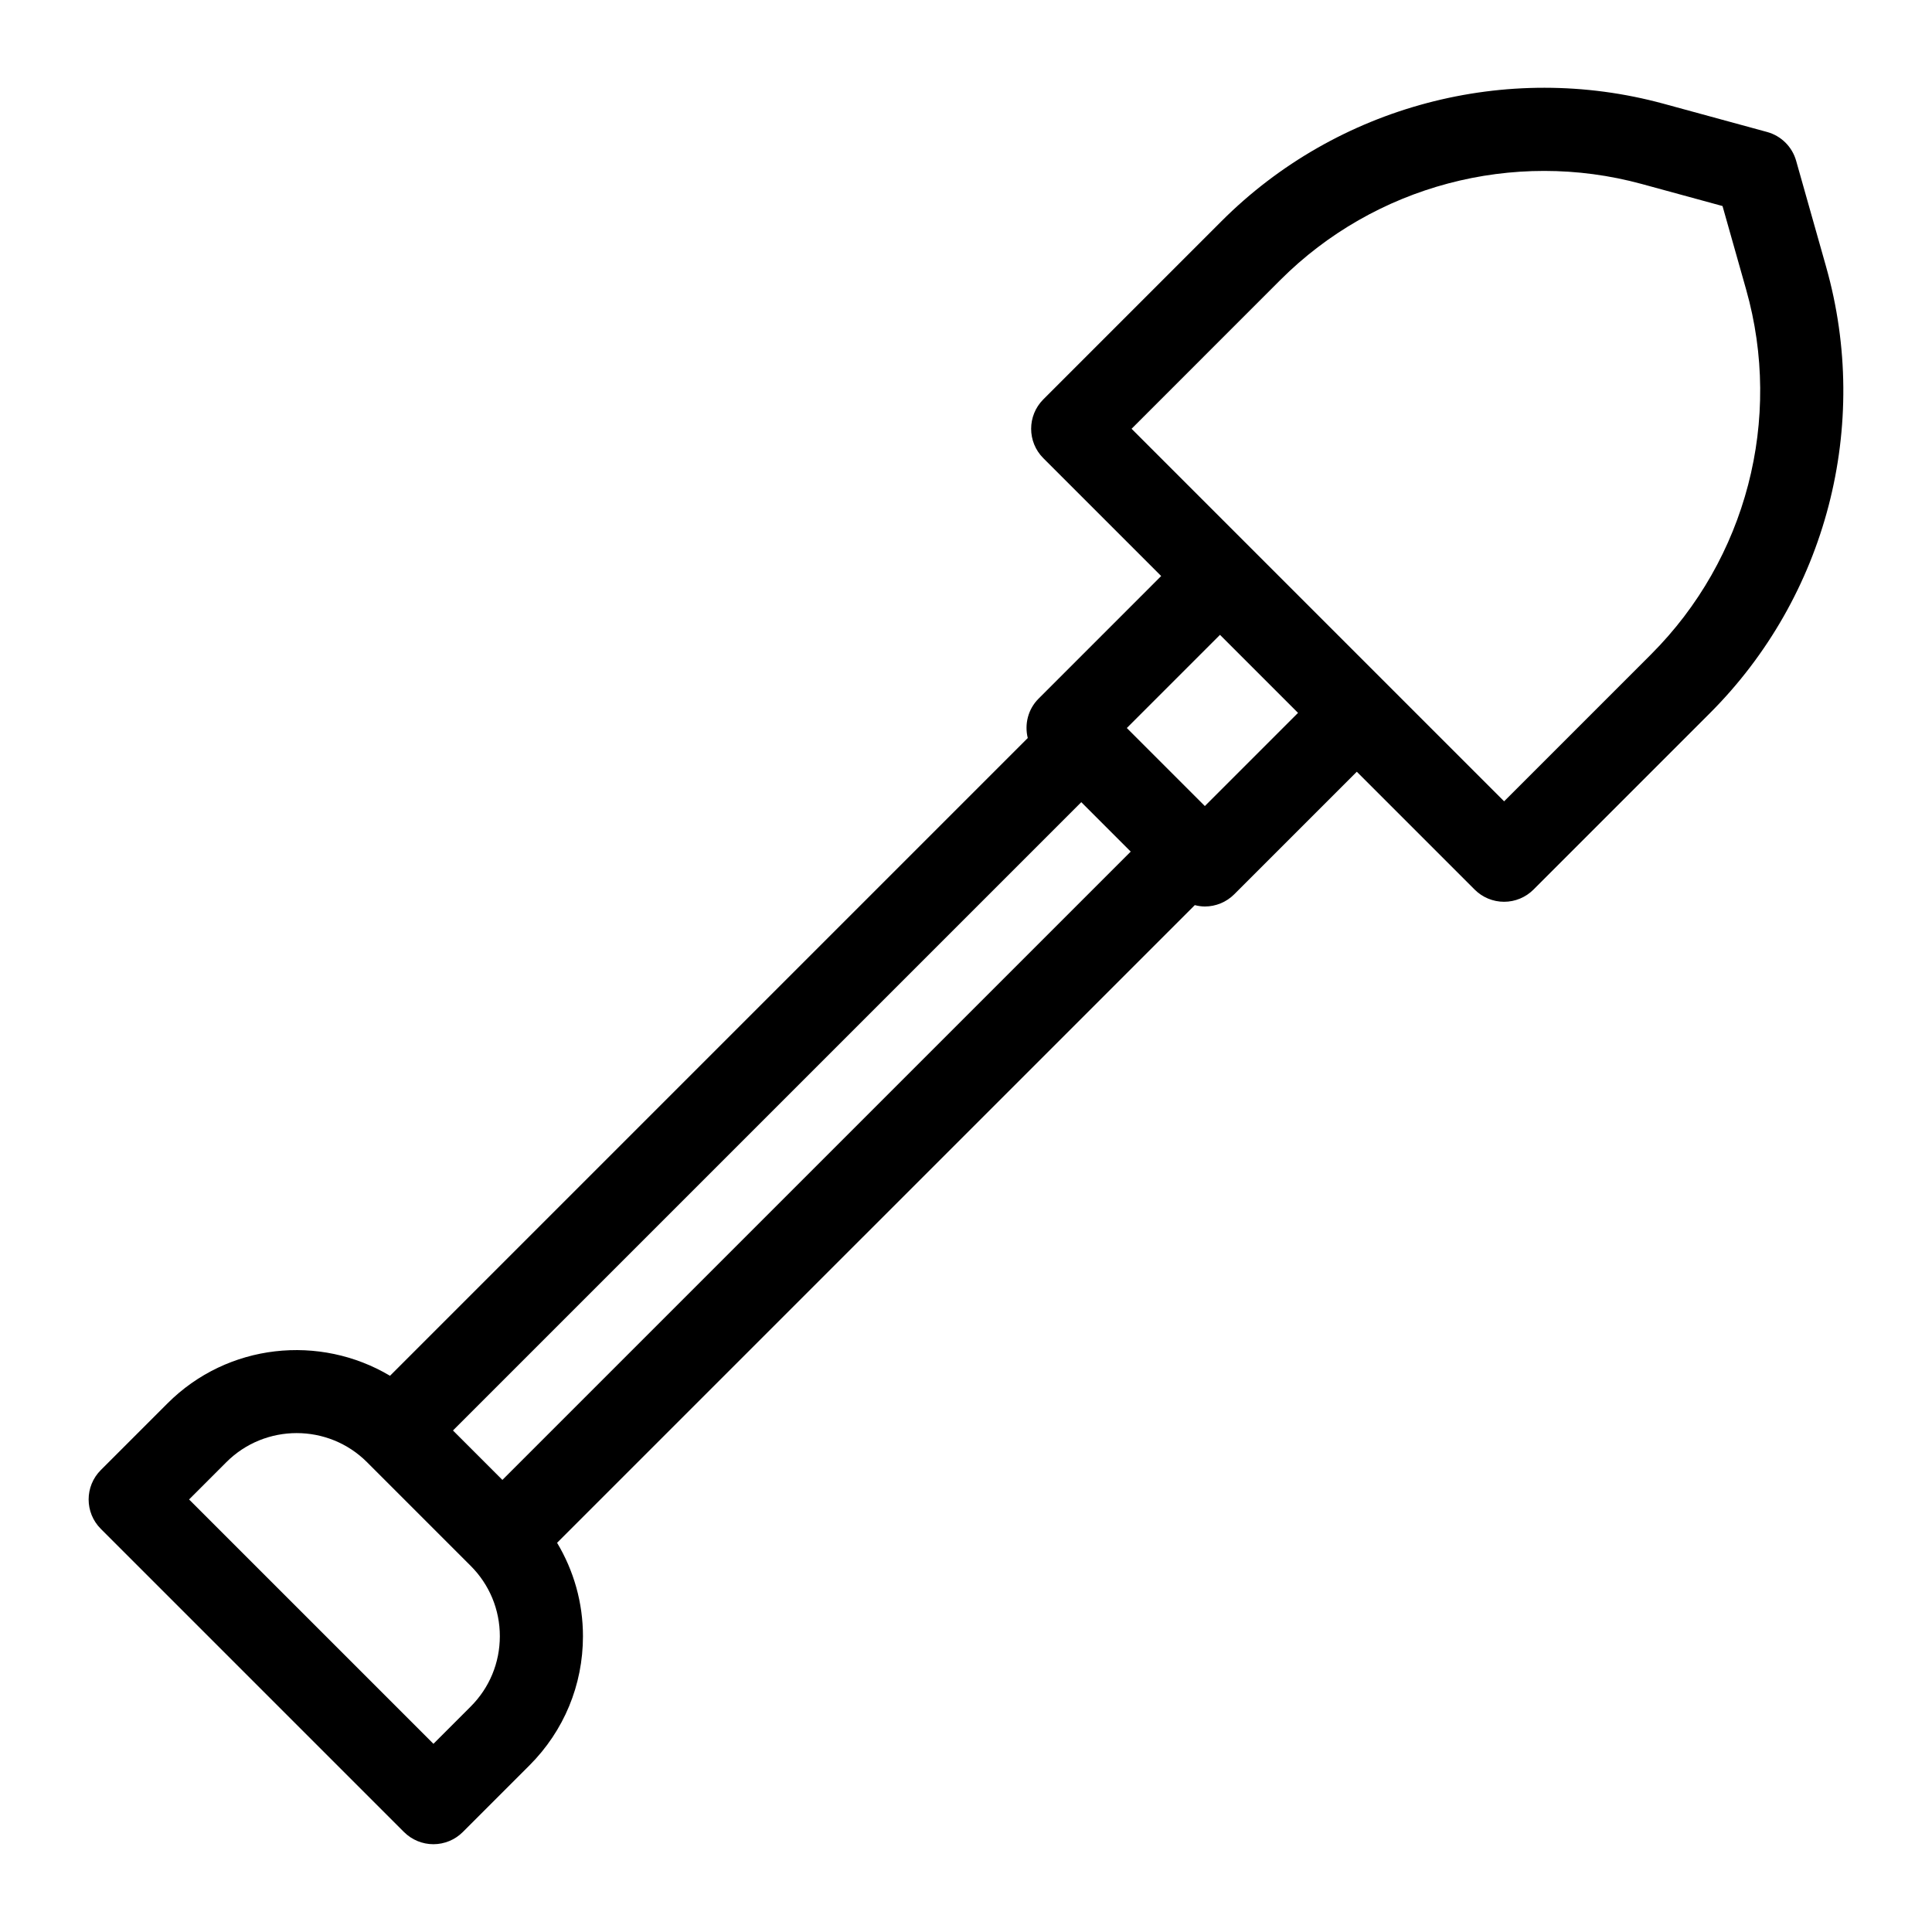
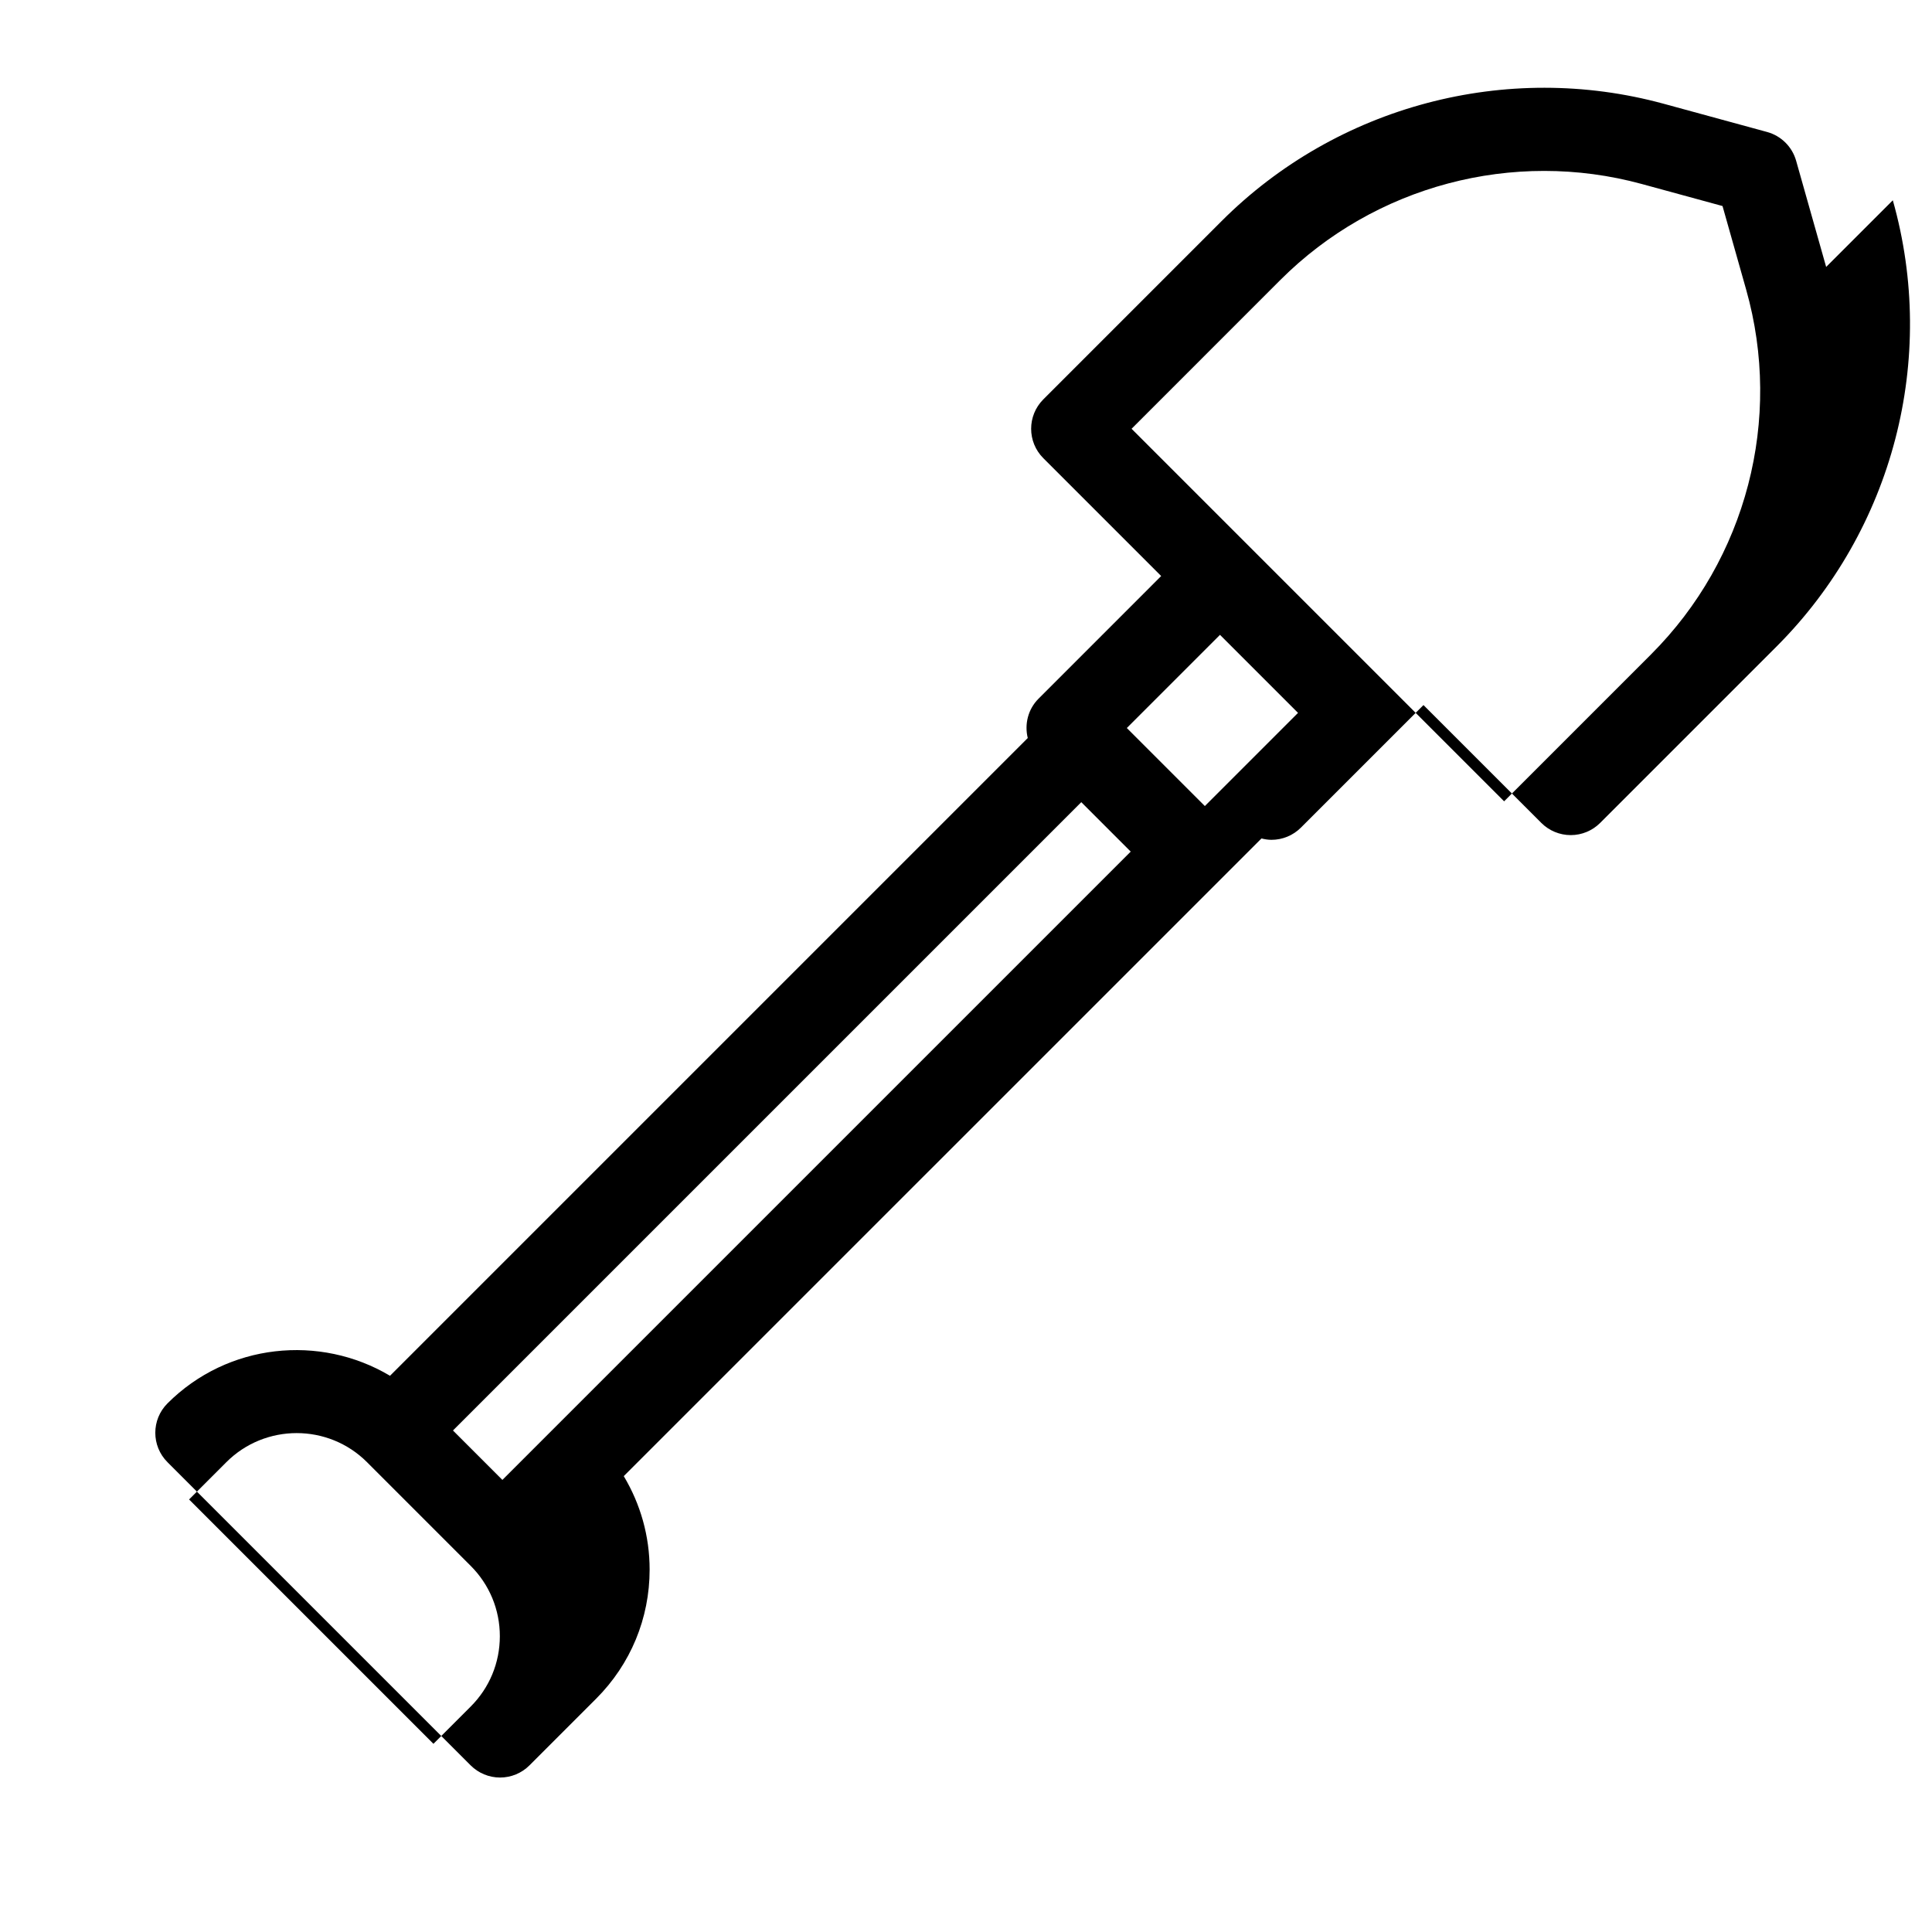
<svg xmlns="http://www.w3.org/2000/svg" fill="#000000" width="800px" height="800px" version="1.1" viewBox="144 144 512 512">
-   <path d="m627.95 214.74-7.957-28.133c-1.051-3.719-3.977-6.617-7.703-7.633l-27.395-7.477c-41.699-11.379-86.602 0.531-117.17 31.102l-47.234 47.238c-4.305 4.305-4.305 11.281 0 15.586l31.23 31.23-32.488 32.492c-2.832 2.832-3.762 6.816-2.867 10.441l-169.01 169.01c-18.578-11.059-43-8.66-58.973 7.316l-17.668 17.668c-4.305 4.301-4.305 11.281 0 15.582l80.344 80.344c2.07 2.066 4.871 3.227 7.793 3.227s5.727-1.16 7.793-3.227l17.664-17.664c9.141-9.141 14.18-21.297 14.18-34.227 0-8.867-2.418-17.34-6.856-24.758l169-168.99c0.863 0.215 1.746 0.363 2.652 0.363 2.922 0 5.723-1.16 7.793-3.227l32.488-32.484 31.234 31.234c2.066 2.066 4.871 3.227 7.793 3.227 2.926 0 5.723-1.16 7.793-3.227l46.758-46.758c30.895-30.906 42.699-76.211 30.805-118.25zm-359.21 381.51-9.875 9.875-64.758-64.754 9.875-9.879c10.277-10.277 27.008-10.277 37.281 0l27.477 27.477c4.977 4.981 7.723 11.602 7.723 18.645-0.004 7.039-2.746 13.66-7.723 18.637zm8.398-60.059-13.098-13.098 166.51-166.51 13.098 13.102zm186.16-178.58-20.68-20.68 24.691-24.691 20.68 20.68zm118.27-40.219-38.965 38.965-98.727-98.727 39.441-39.445c24.984-24.984 61.684-34.727 95.777-25.422l21.391 5.84 6.262 22.141c9.727 34.355 0.074 71.395-25.18 96.648z" />
+   <path d="m627.95 214.74-7.957-28.133c-1.051-3.719-3.977-6.617-7.703-7.633l-27.395-7.477c-41.699-11.379-86.602 0.531-117.17 31.102l-47.234 47.238c-4.305 4.305-4.305 11.281 0 15.586l31.23 31.23-32.488 32.492c-2.832 2.832-3.762 6.816-2.867 10.441l-169.01 169.01c-18.578-11.059-43-8.66-58.973 7.316c-4.305 4.301-4.305 11.281 0 15.582l80.344 80.344c2.07 2.066 4.871 3.227 7.793 3.227s5.727-1.16 7.793-3.227l17.664-17.664c9.141-9.141 14.18-21.297 14.18-34.227 0-8.867-2.418-17.34-6.856-24.758l169-168.99c0.863 0.215 1.746 0.363 2.652 0.363 2.922 0 5.723-1.16 7.793-3.227l32.488-32.484 31.234 31.234c2.066 2.066 4.871 3.227 7.793 3.227 2.926 0 5.723-1.16 7.793-3.227l46.758-46.758c30.895-30.906 42.699-76.211 30.805-118.25zm-359.21 381.51-9.875 9.875-64.758-64.754 9.875-9.879c10.277-10.277 27.008-10.277 37.281 0l27.477 27.477c4.977 4.981 7.723 11.602 7.723 18.645-0.004 7.039-2.746 13.66-7.723 18.637zm8.398-60.059-13.098-13.098 166.51-166.51 13.098 13.102zm186.16-178.58-20.68-20.68 24.691-24.691 20.68 20.68zm118.27-40.219-38.965 38.965-98.727-98.727 39.441-39.445c24.984-24.984 61.684-34.727 95.777-25.422l21.391 5.84 6.262 22.141c9.727 34.355 0.074 71.395-25.18 96.648z" />
</svg>